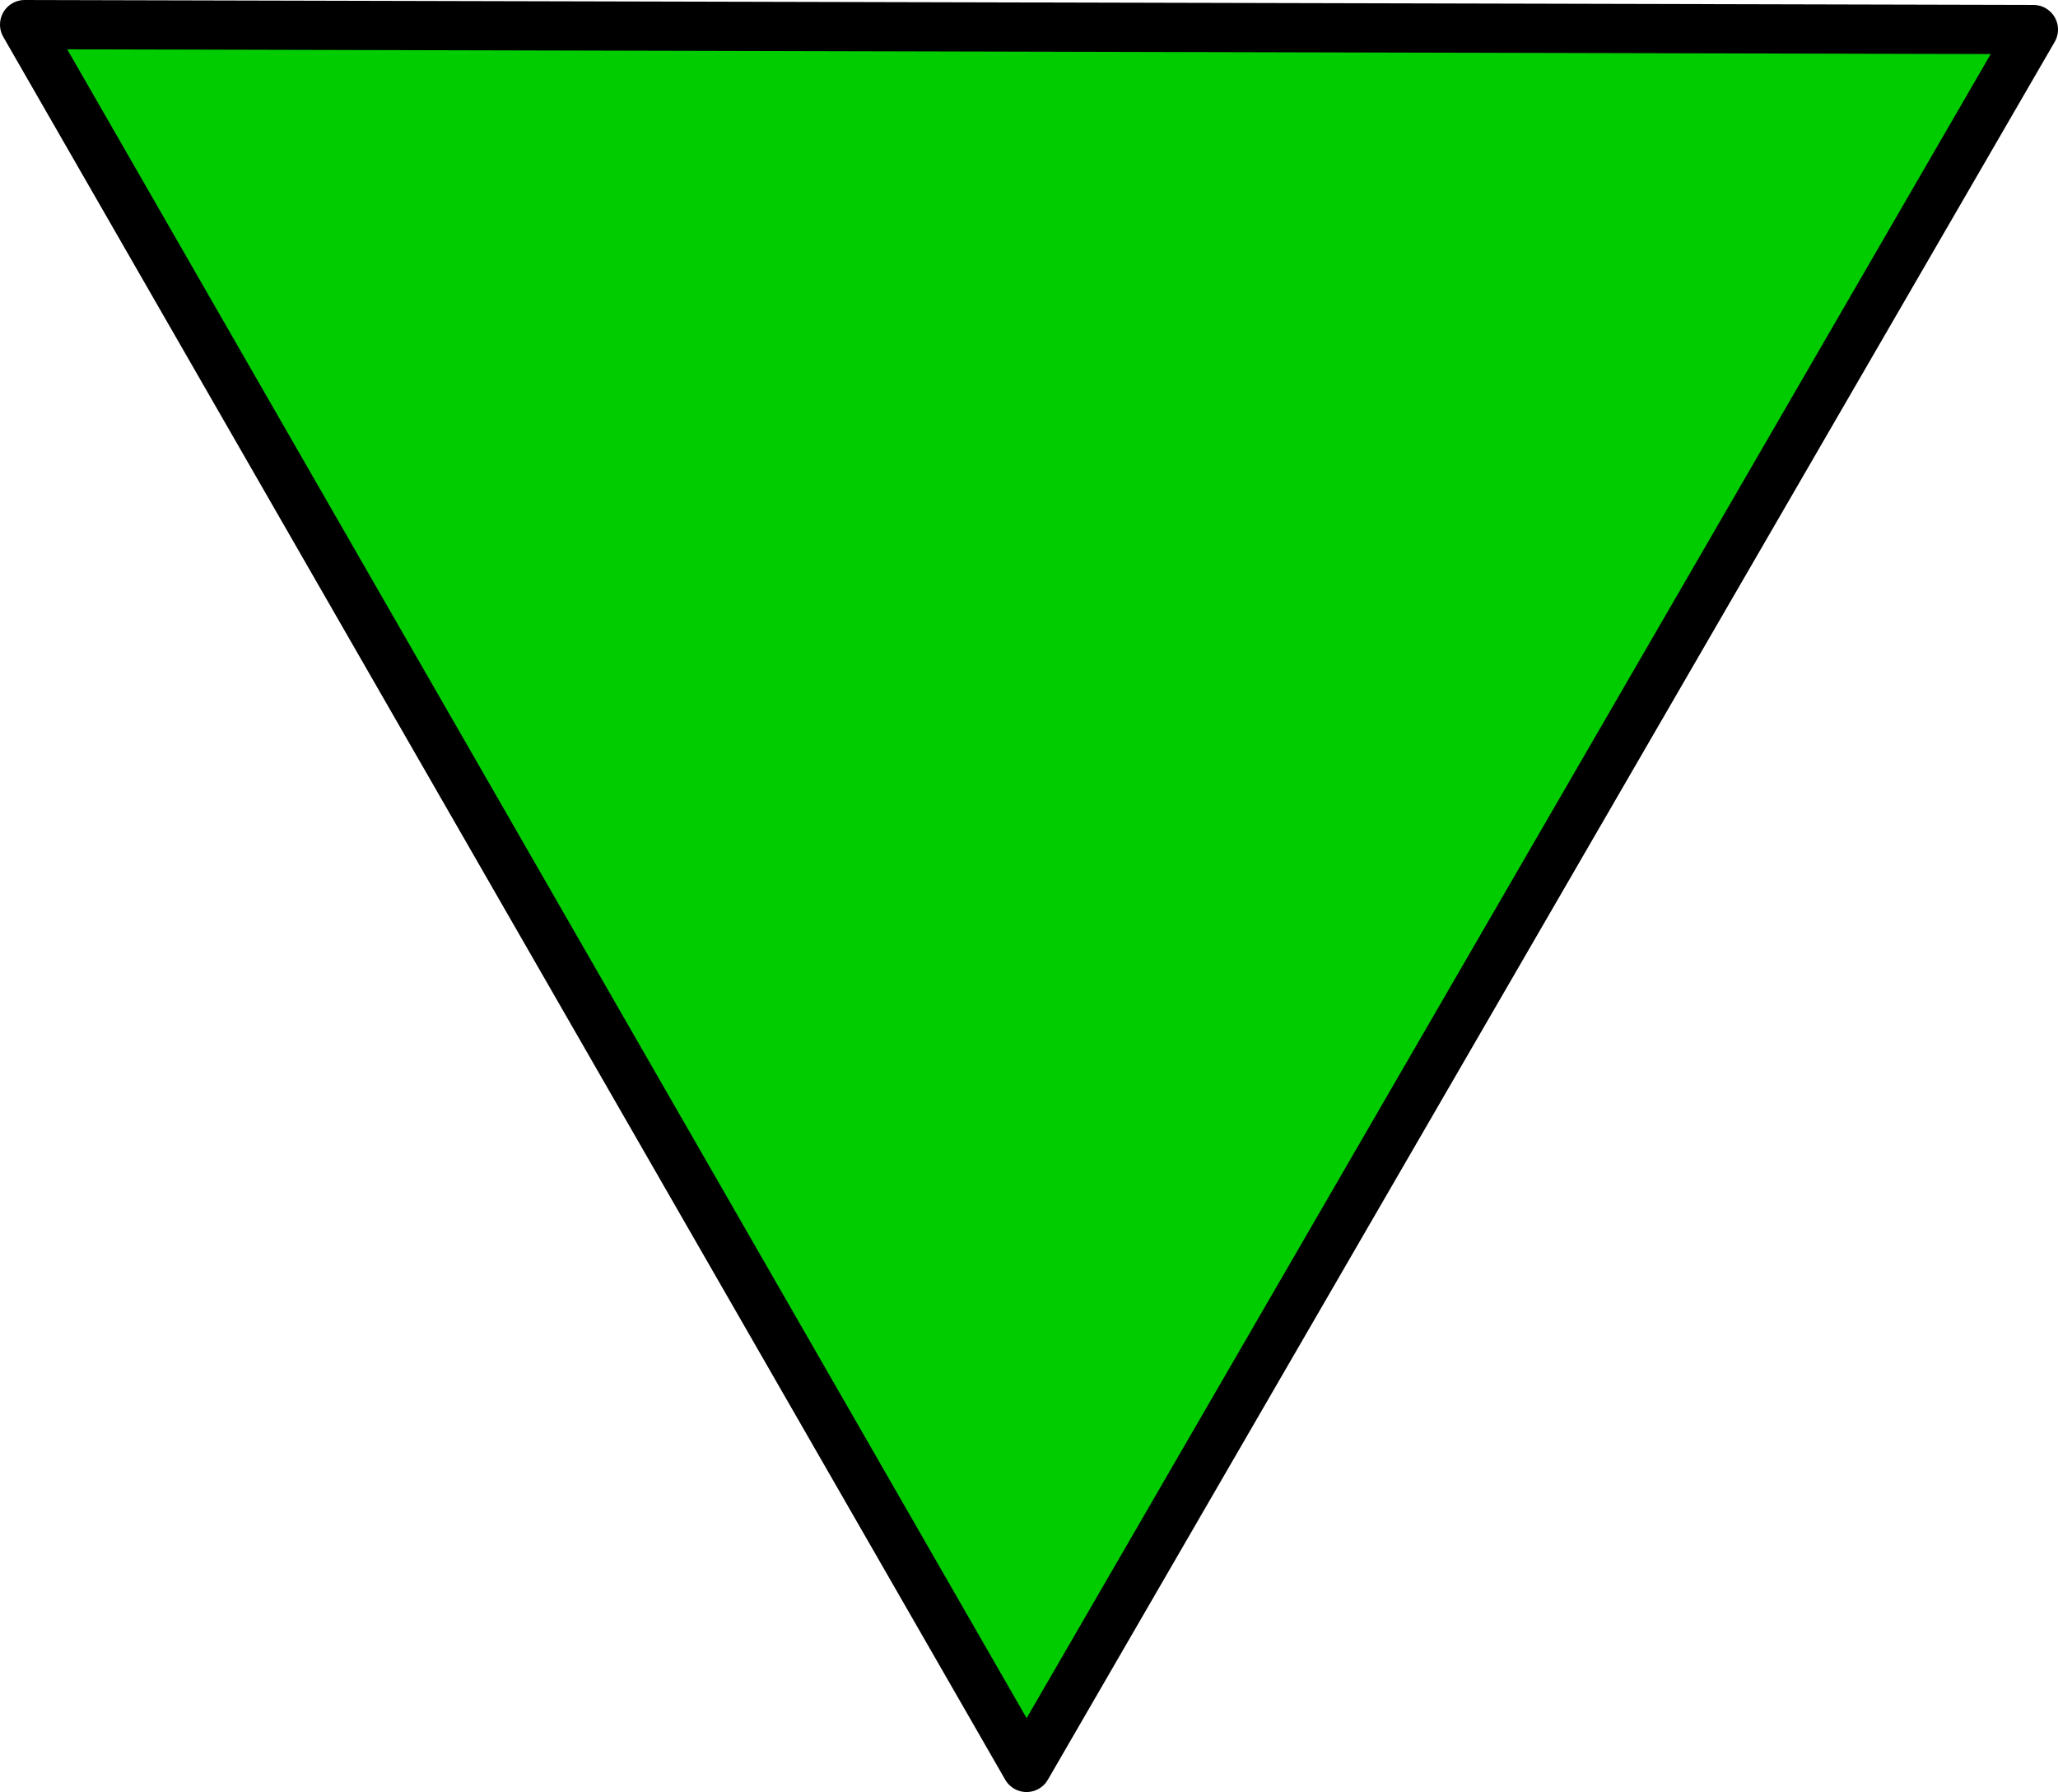
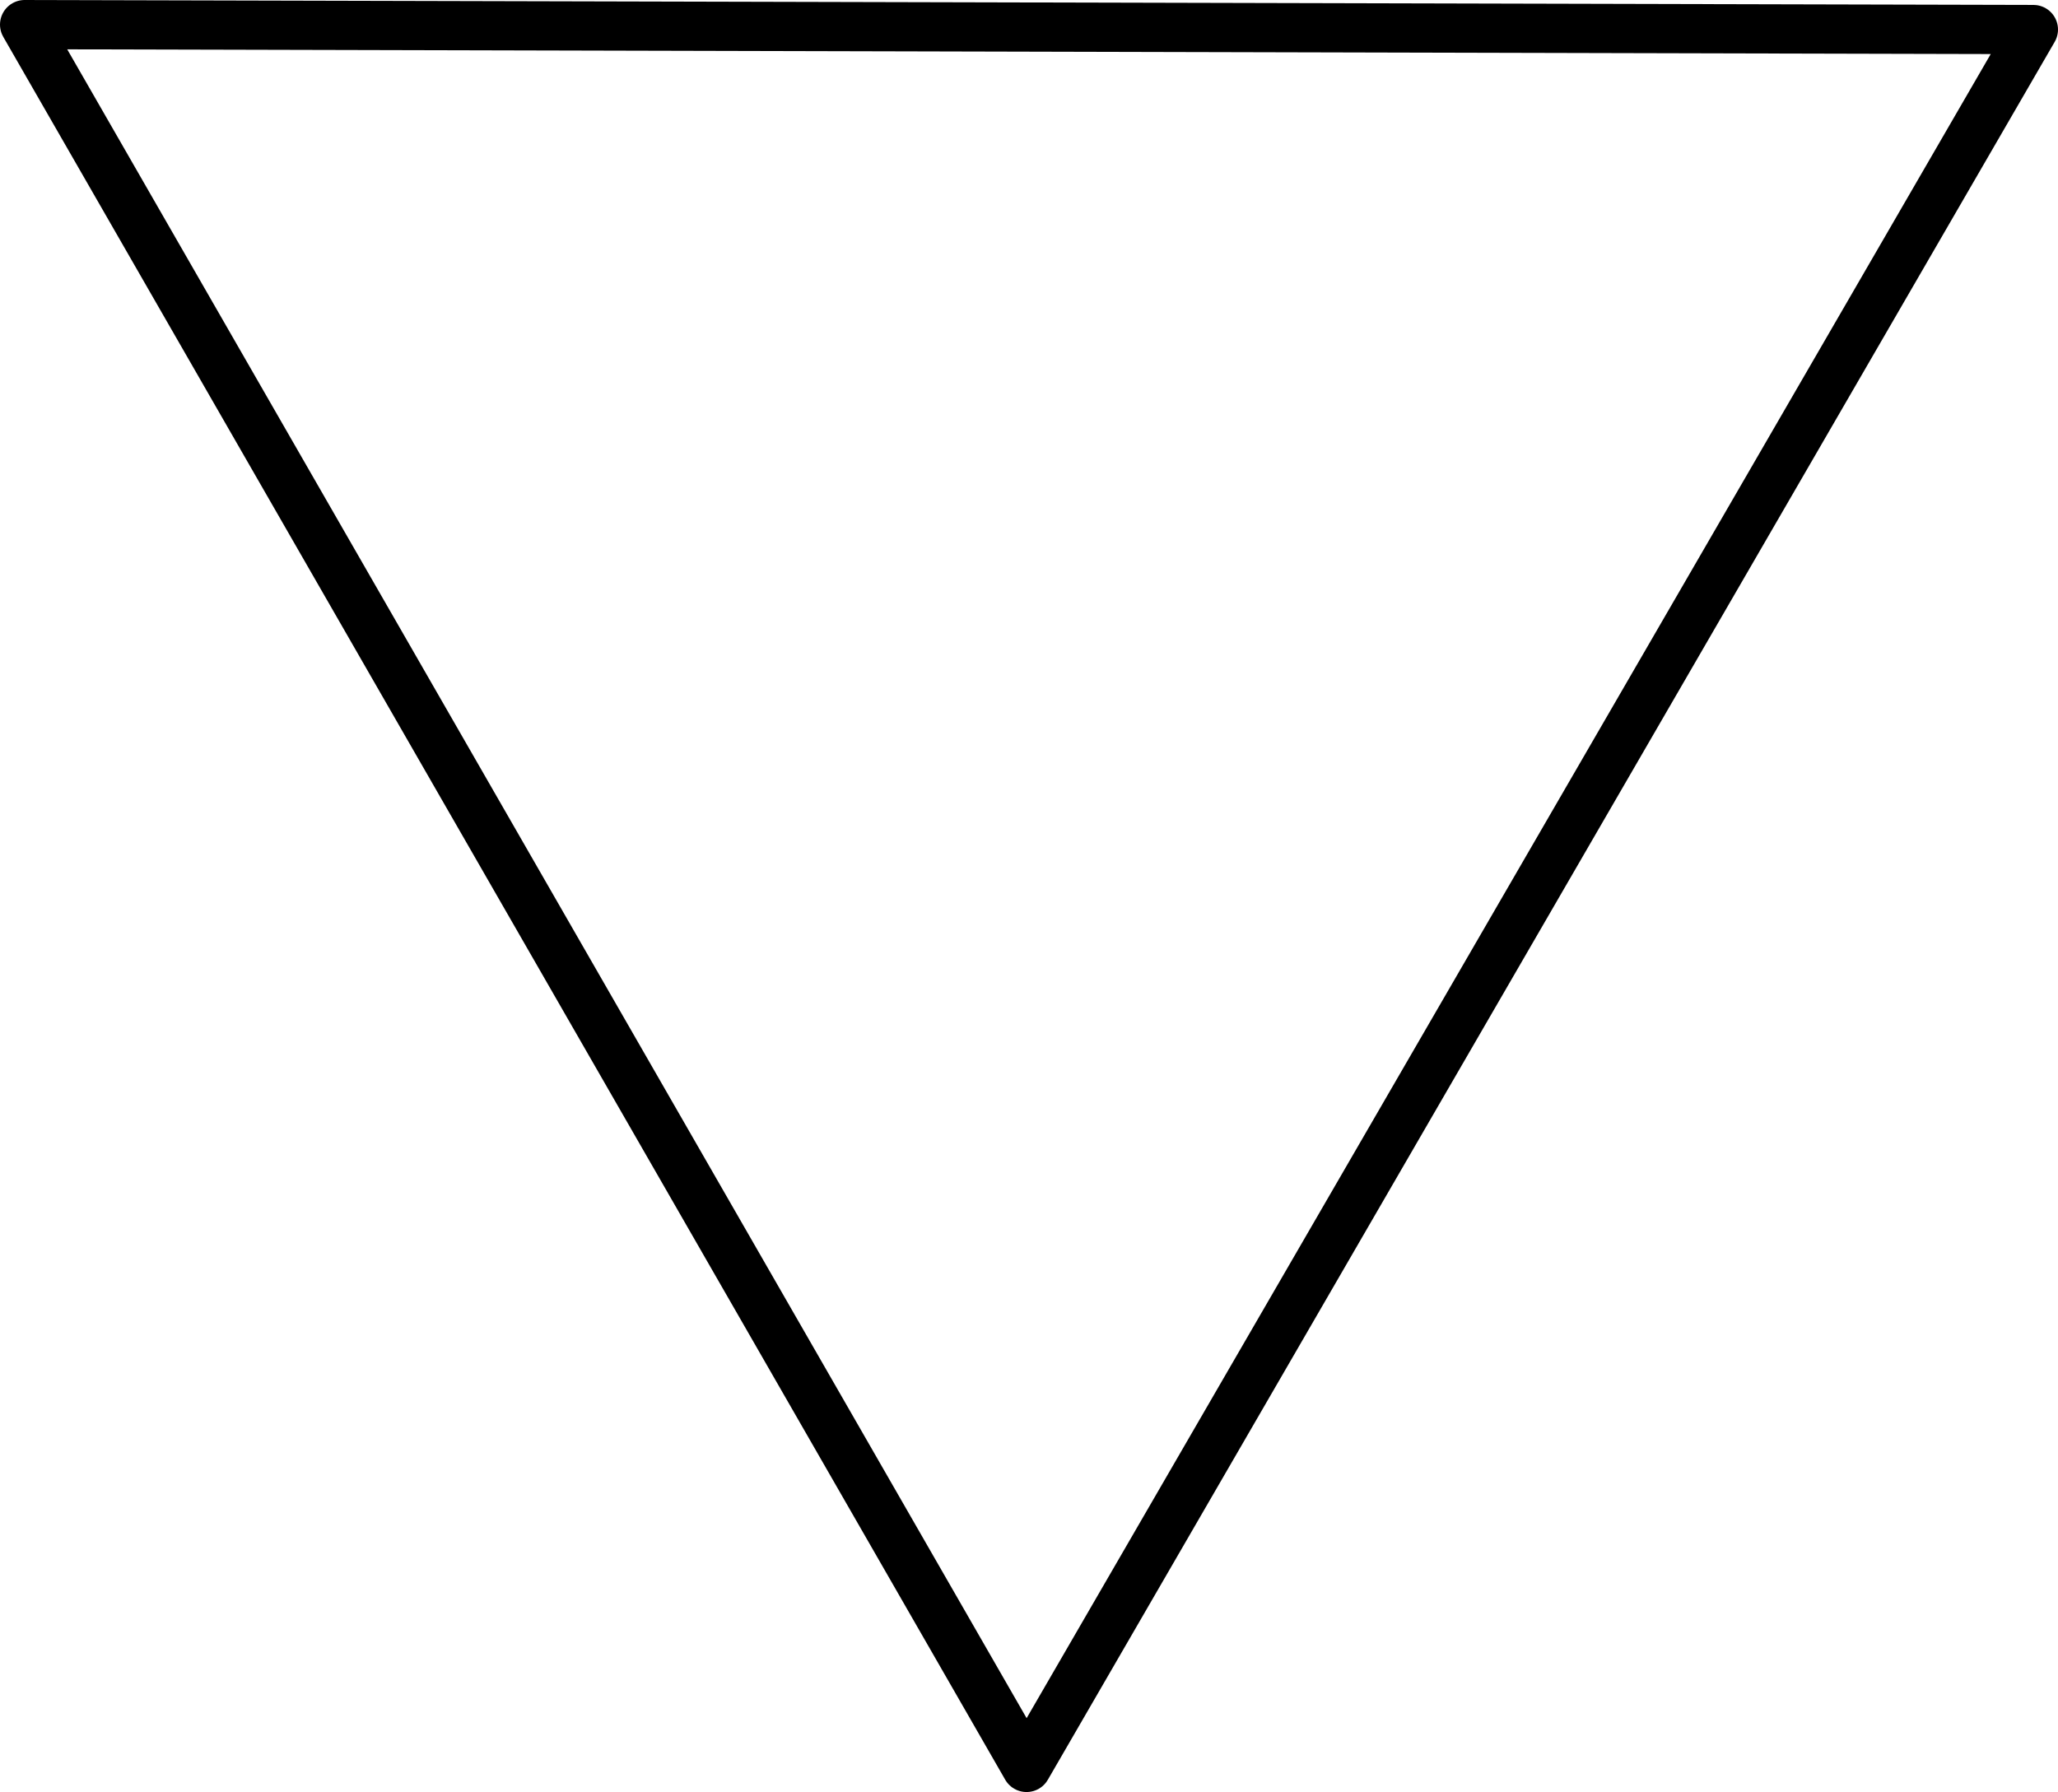
<svg xmlns="http://www.w3.org/2000/svg" height="36.4px" width="41.8px">
  <g transform="matrix(1.0, 0.0, 0.0, 1.0, 21.0, 36.0)">
-     <path d="M-20.5 -35.5 L20.3 -35.4 -0.15 -0.1 -20.5 -35.5" fill="#00cc00" fill-rule="evenodd" stroke="none" />
    <path d="M-20.5 -35.5 L20.3 -35.4 -0.15 -0.1 -20.5 -35.5 Z" fill="none" stroke="#000000" stroke-linecap="round" stroke-linejoin="round" stroke-width="1.0" />
  </g>
</svg>